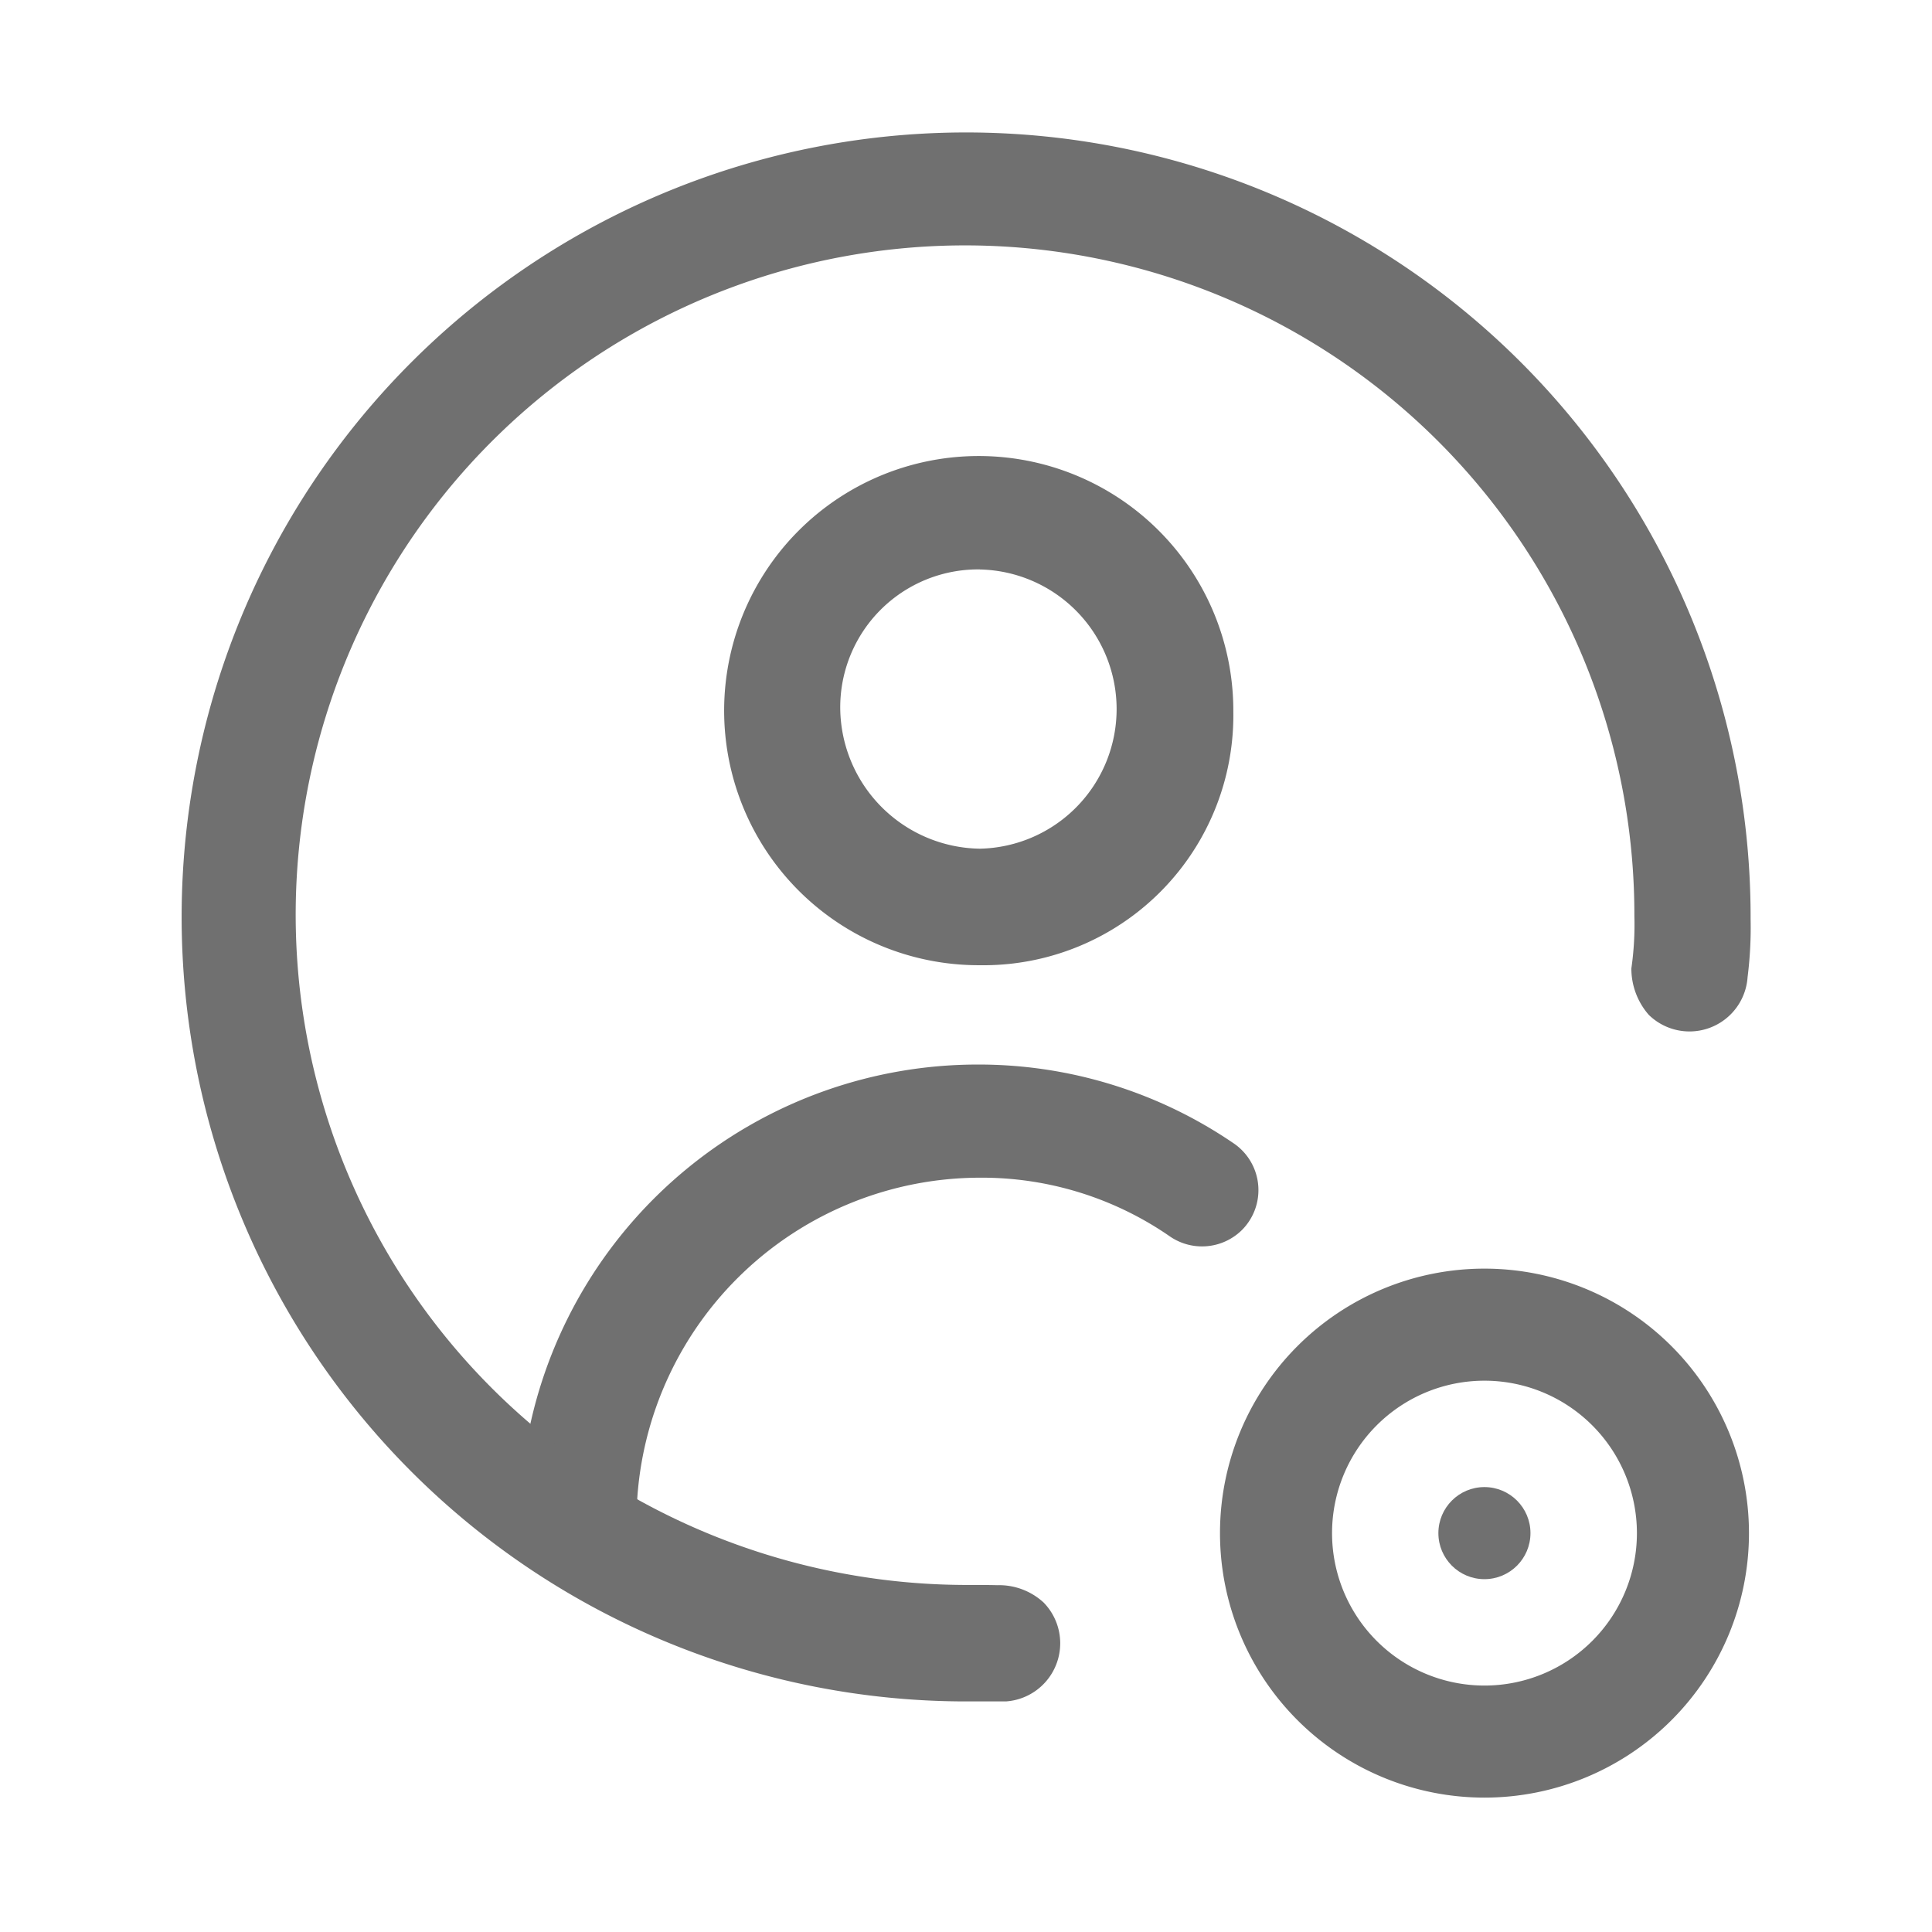
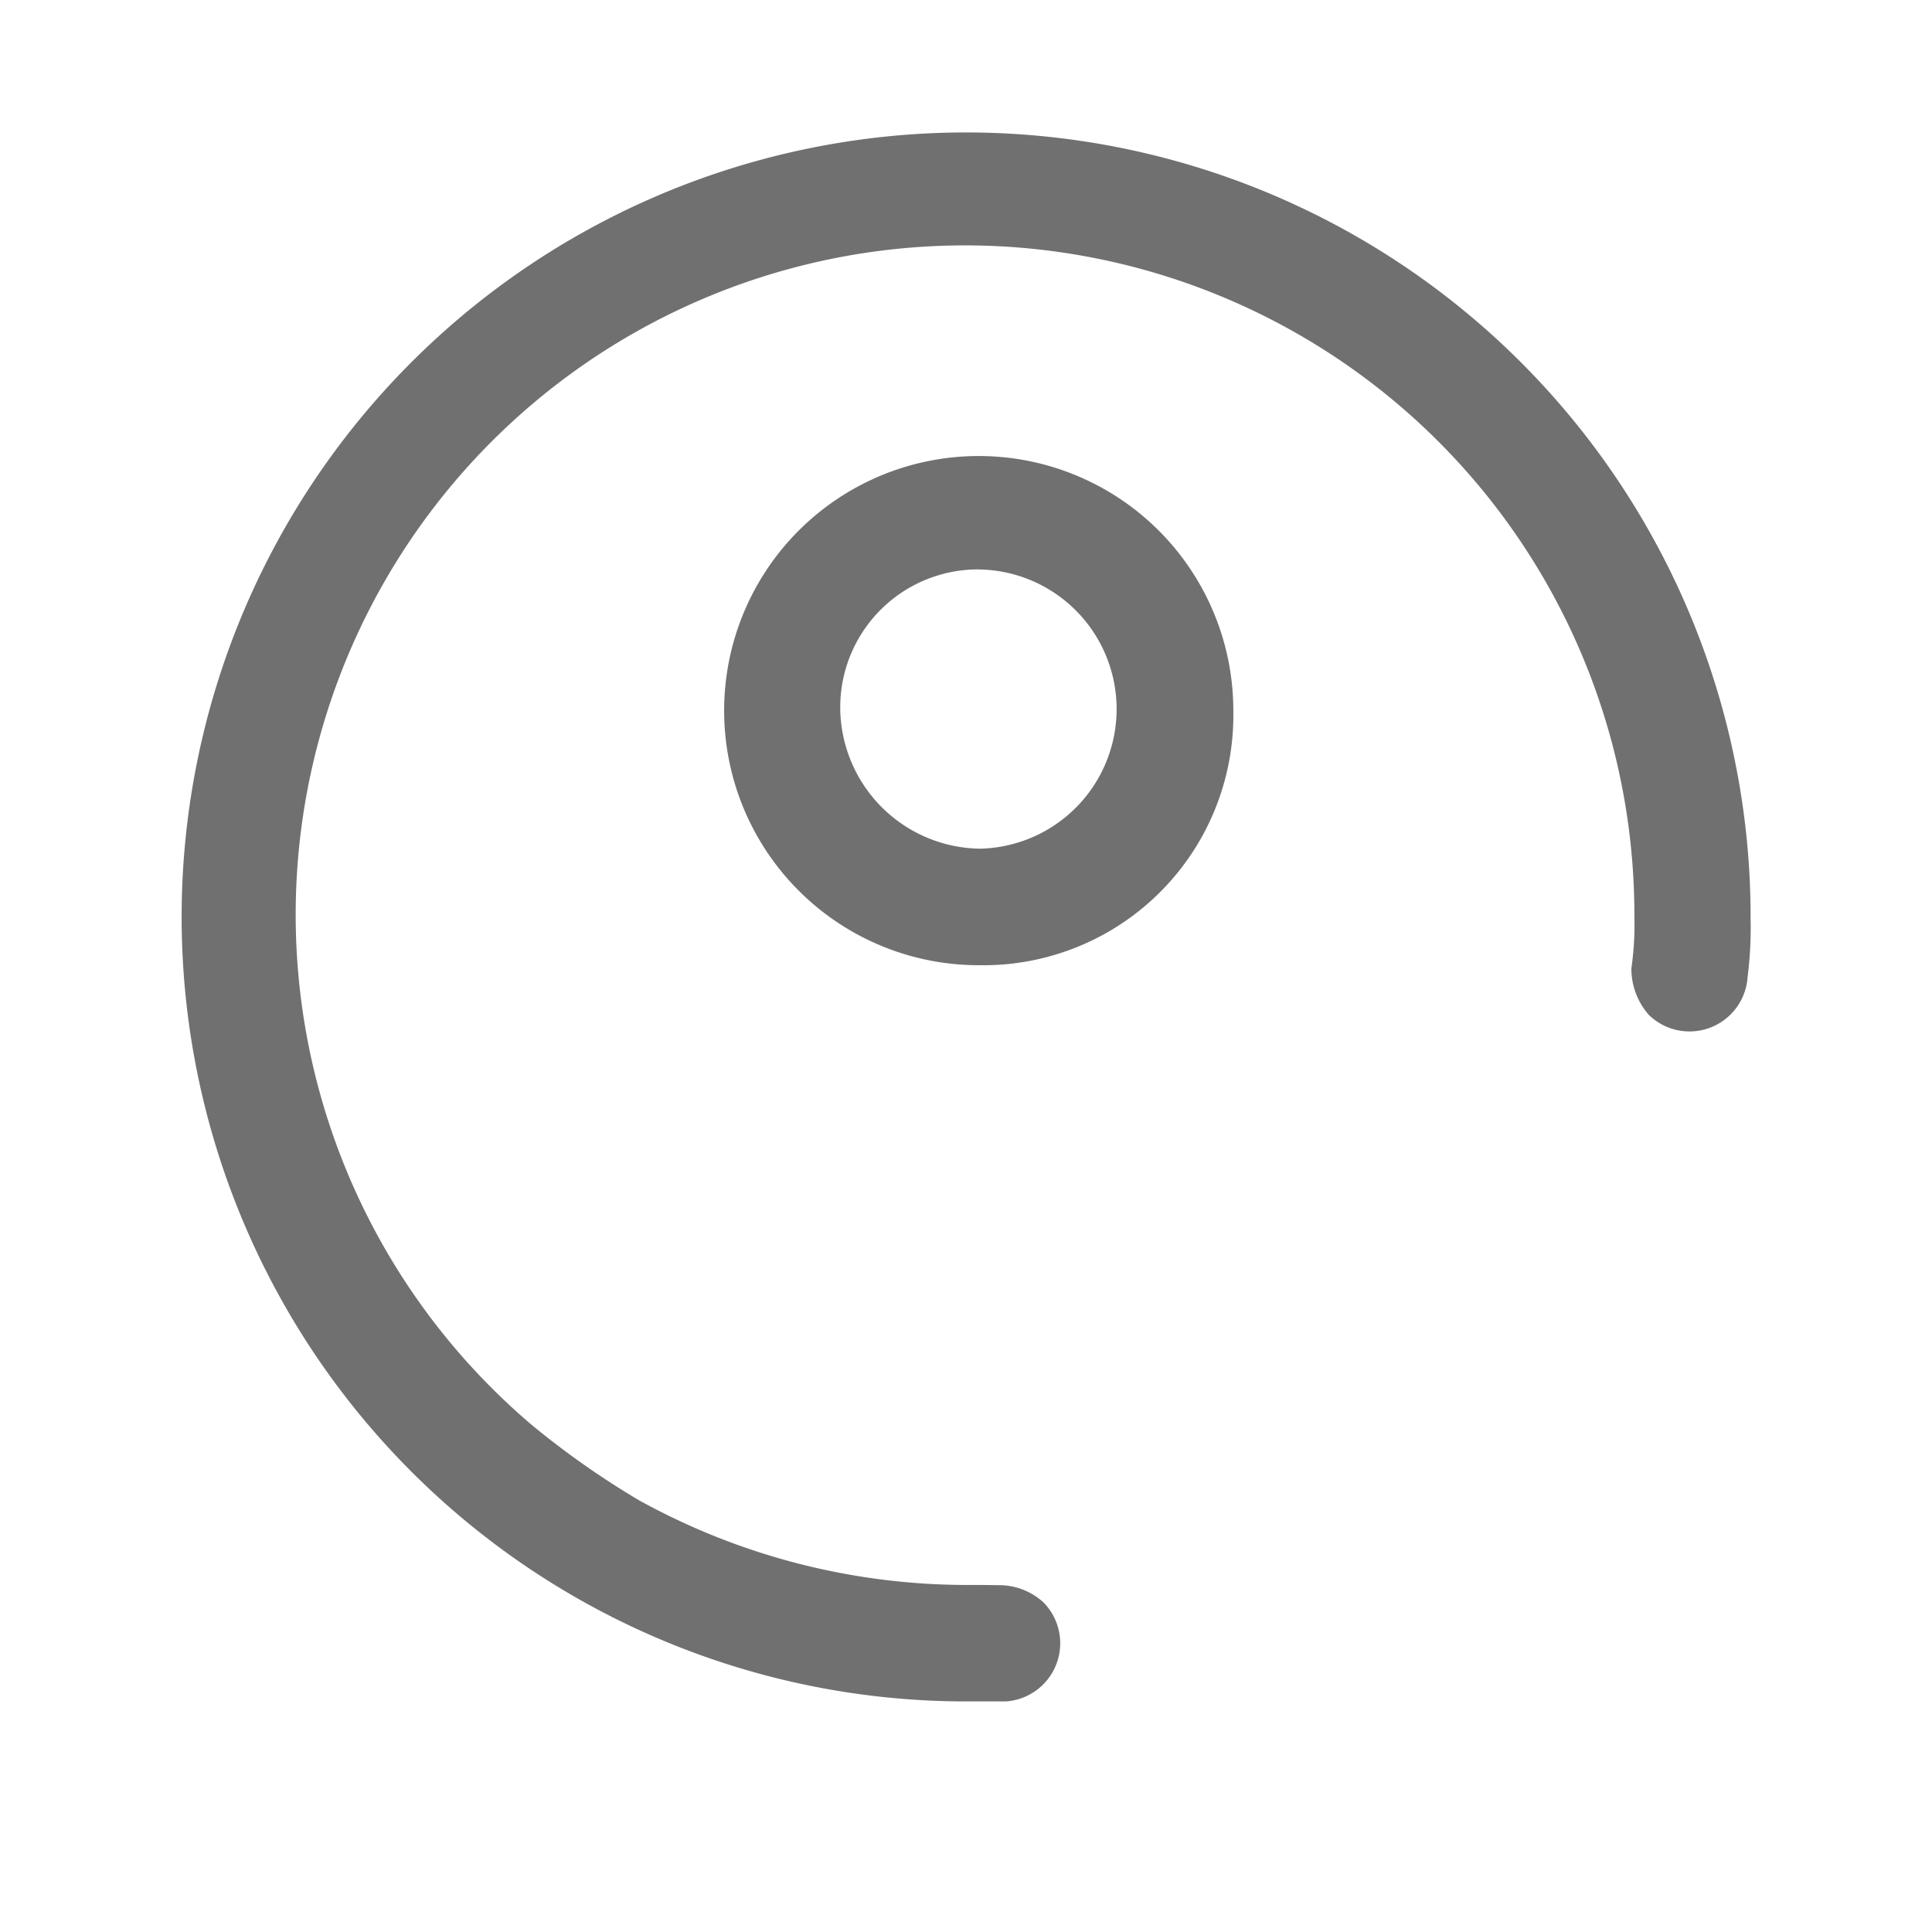
<svg xmlns="http://www.w3.org/2000/svg" width="32.016" height="32.016" viewBox="0 0 32.016 32.016">
  <rect width="2.908" height="2.908" fill="none" />
-   <rect width="2.908" height="2.908" transform="translate(29.108)" fill="none" />
-   <rect width="2.908" height="2.908" transform="translate(0 29.108)" fill="none" />
  <rect width="2.908" height="2.908" transform="translate(29.108 29.108)" fill="none" />
  <g transform="translate(2.999 2.23)">
    <g transform="translate(8.999 5.329)">
      <path d="M196.125,129.321a4.219,4.219,0,1,1,4.2-4.2A4.141,4.141,0,0,1,196.125,129.321Zm0-6.559a2.285,2.285,0,0,0-2.314,2.314,2.349,2.349,0,0,0,2.314,2.314,2.314,2.314,0,0,0,0-4.627Z" transform="translate(-191.885 -120.885)" fill="#707070" />
    </g>
-     <path d="M147.766,283.976a5.474,5.474,0,0,1,3.133.963.941.941,0,0,0,1.207-.094h0a.937.937,0,0,0-.144-1.444,7.489,7.489,0,0,0-4.24-1.3,7.594,7.594,0,0,0-7.422,6.028,11.664,11.664,0,0,0,1.782,1.251A5.7,5.7,0,0,1,147.766,283.976Z" transform="translate(-134.526 -266.69)" fill="#707070" />
    <path d="M60.961,59.7a11.252,11.252,0,0,1-5.4-1.4,14.034,14.034,0,0,1-1.782-1.251,11.092,11.092,0,1,1,18.271-8.435,5.068,5.068,0,0,1-.05.869,1.166,1.166,0,0,0,.288.769h0a.965.965,0,0,0,1.638-.625,6.542,6.542,0,0,0,.05-.963A13,13,0,1,0,60.961,61.63h.675a.966.966,0,0,0,.625-1.638h0a1.088,1.088,0,0,0-.769-.288C61.349,59.7,61.155,59.7,60.961,59.7Z" transform="translate(-47.965 -35.665)" fill="#707070" />
-     <path d="M330.21,340.583a2.526,2.526,0,1,1-2.526-2.526A2.527,2.527,0,0,1,330.21,340.583Zm-2.526-4.383a4.383,4.383,0,1,0,4.383,4.383A4.385,4.385,0,0,0,327.683,336.2Z" transform="translate(-306.083 -317.407)" fill="#707070" />
-     <circle cx="0.763" cy="0.763" r="0.763" transform="translate(20.837 22.413)" fill="#707070" />
  </g>
</svg>